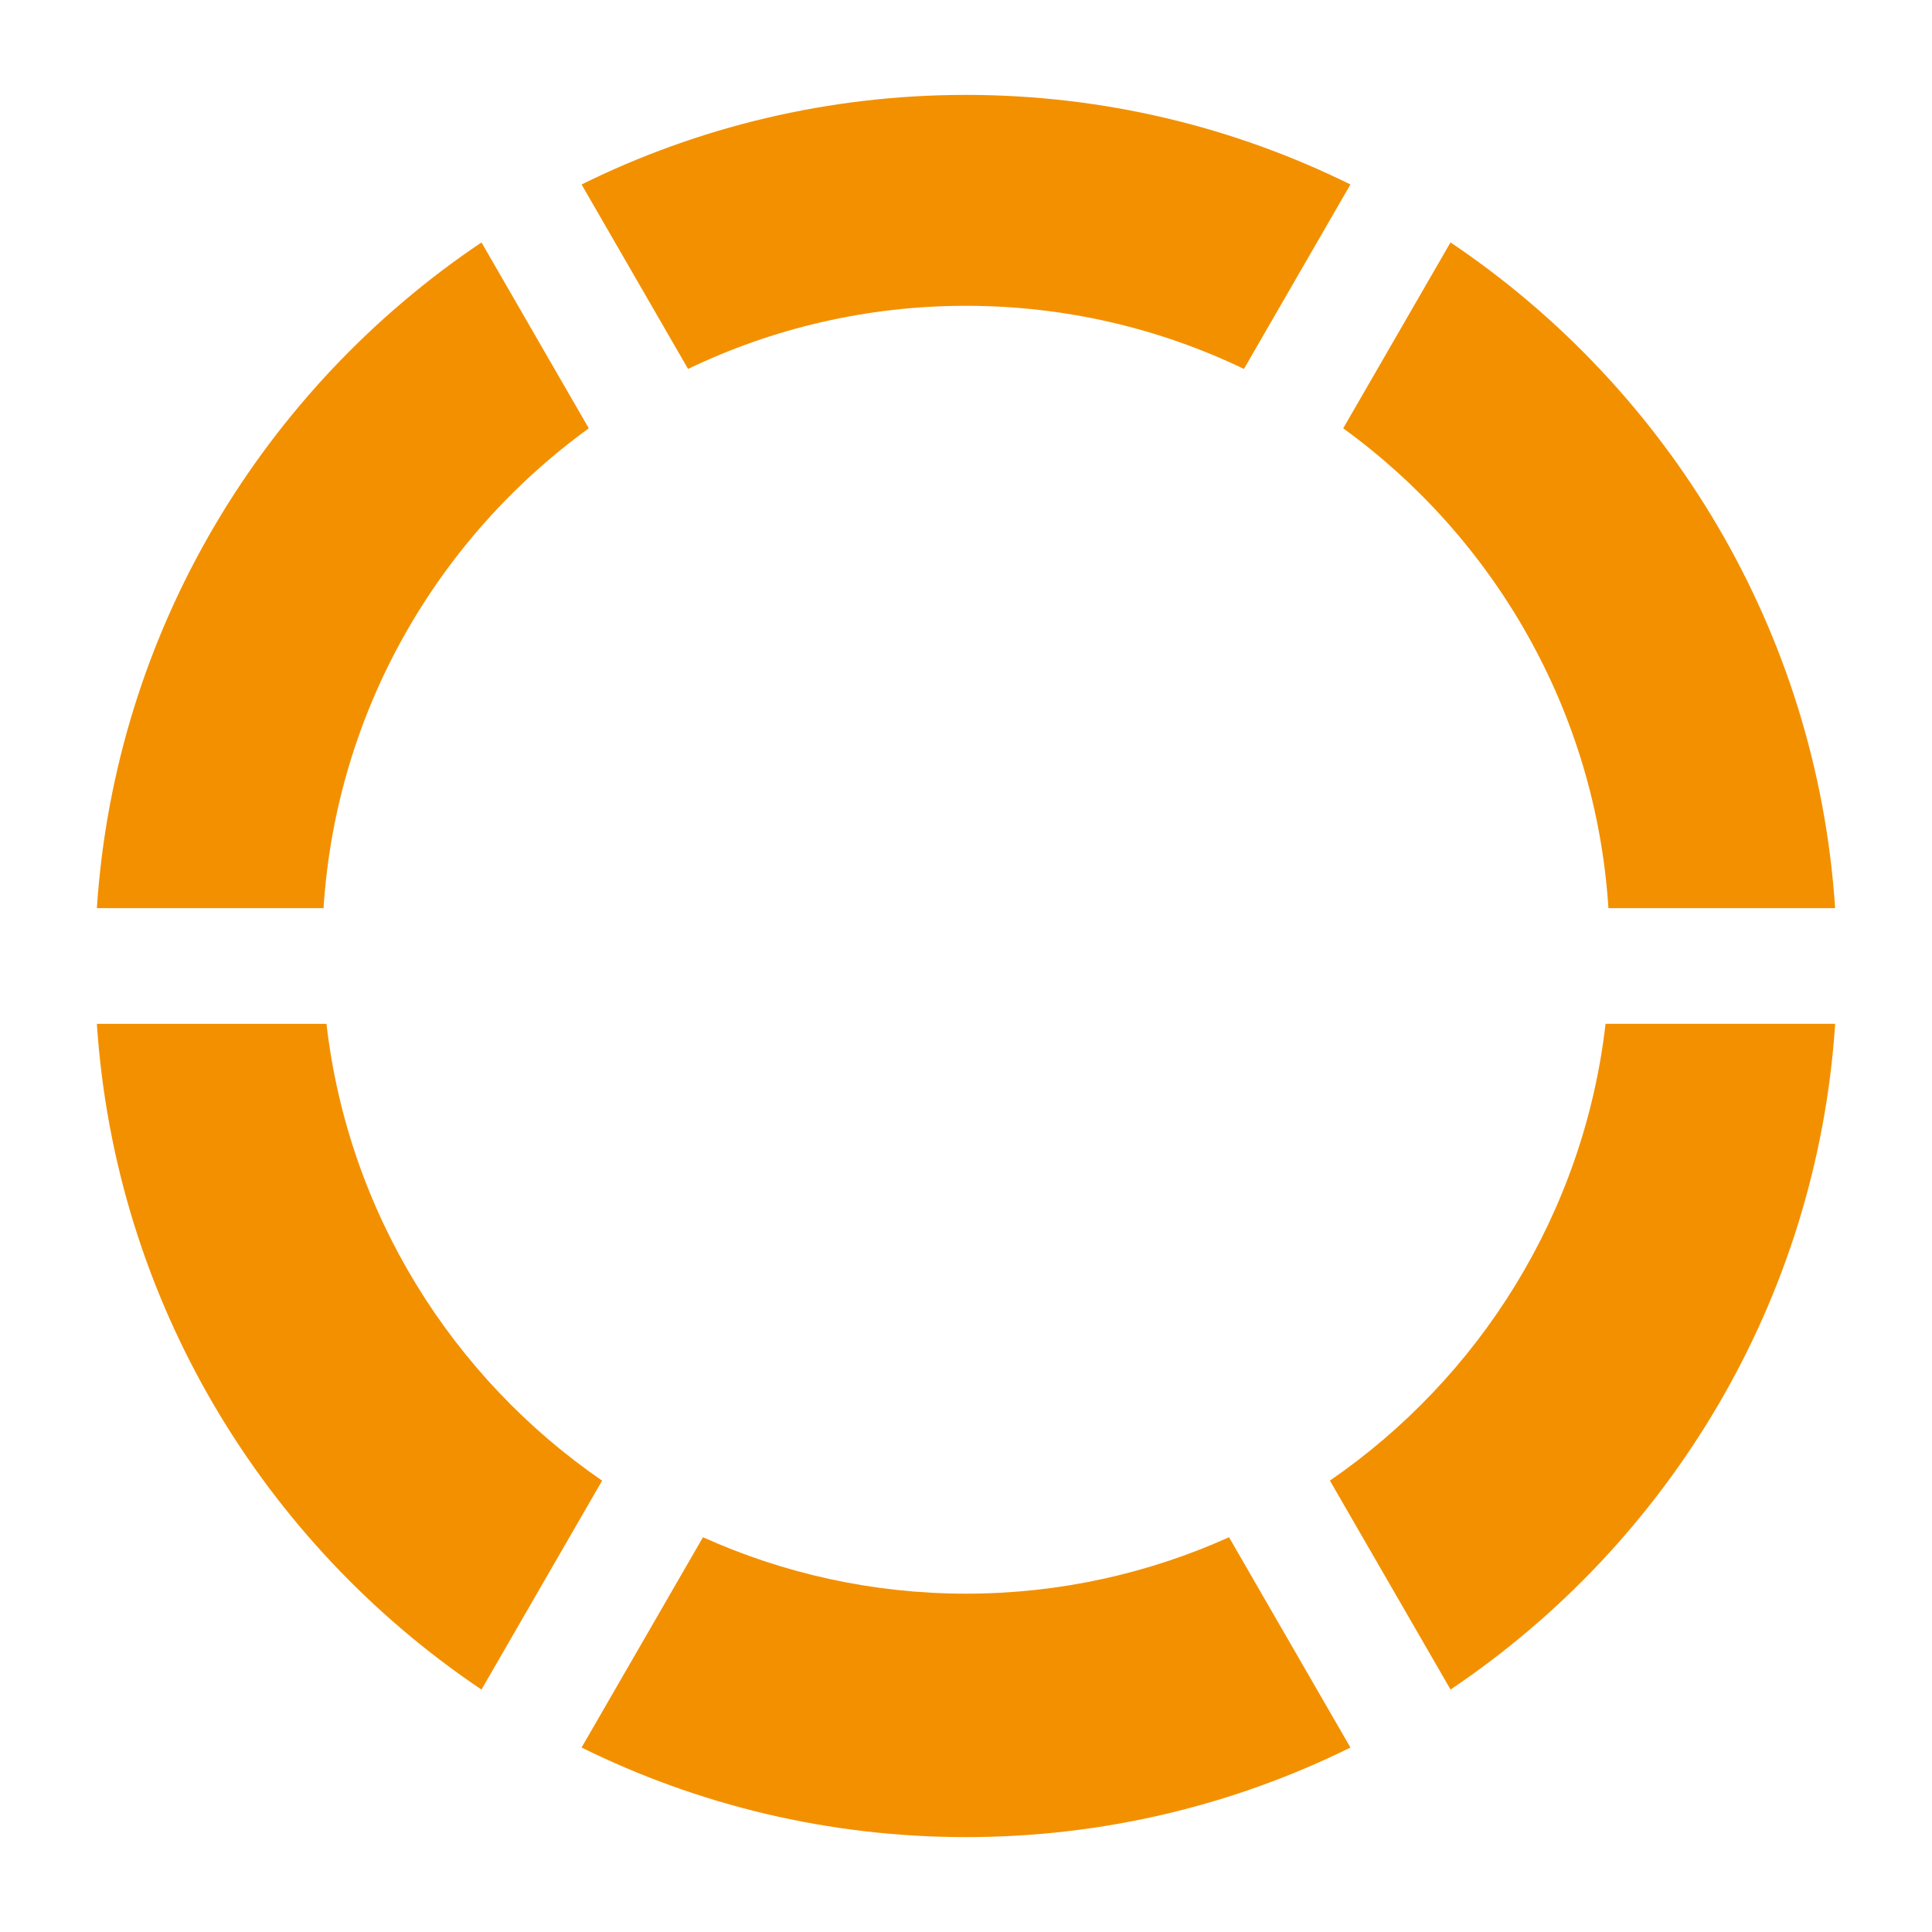
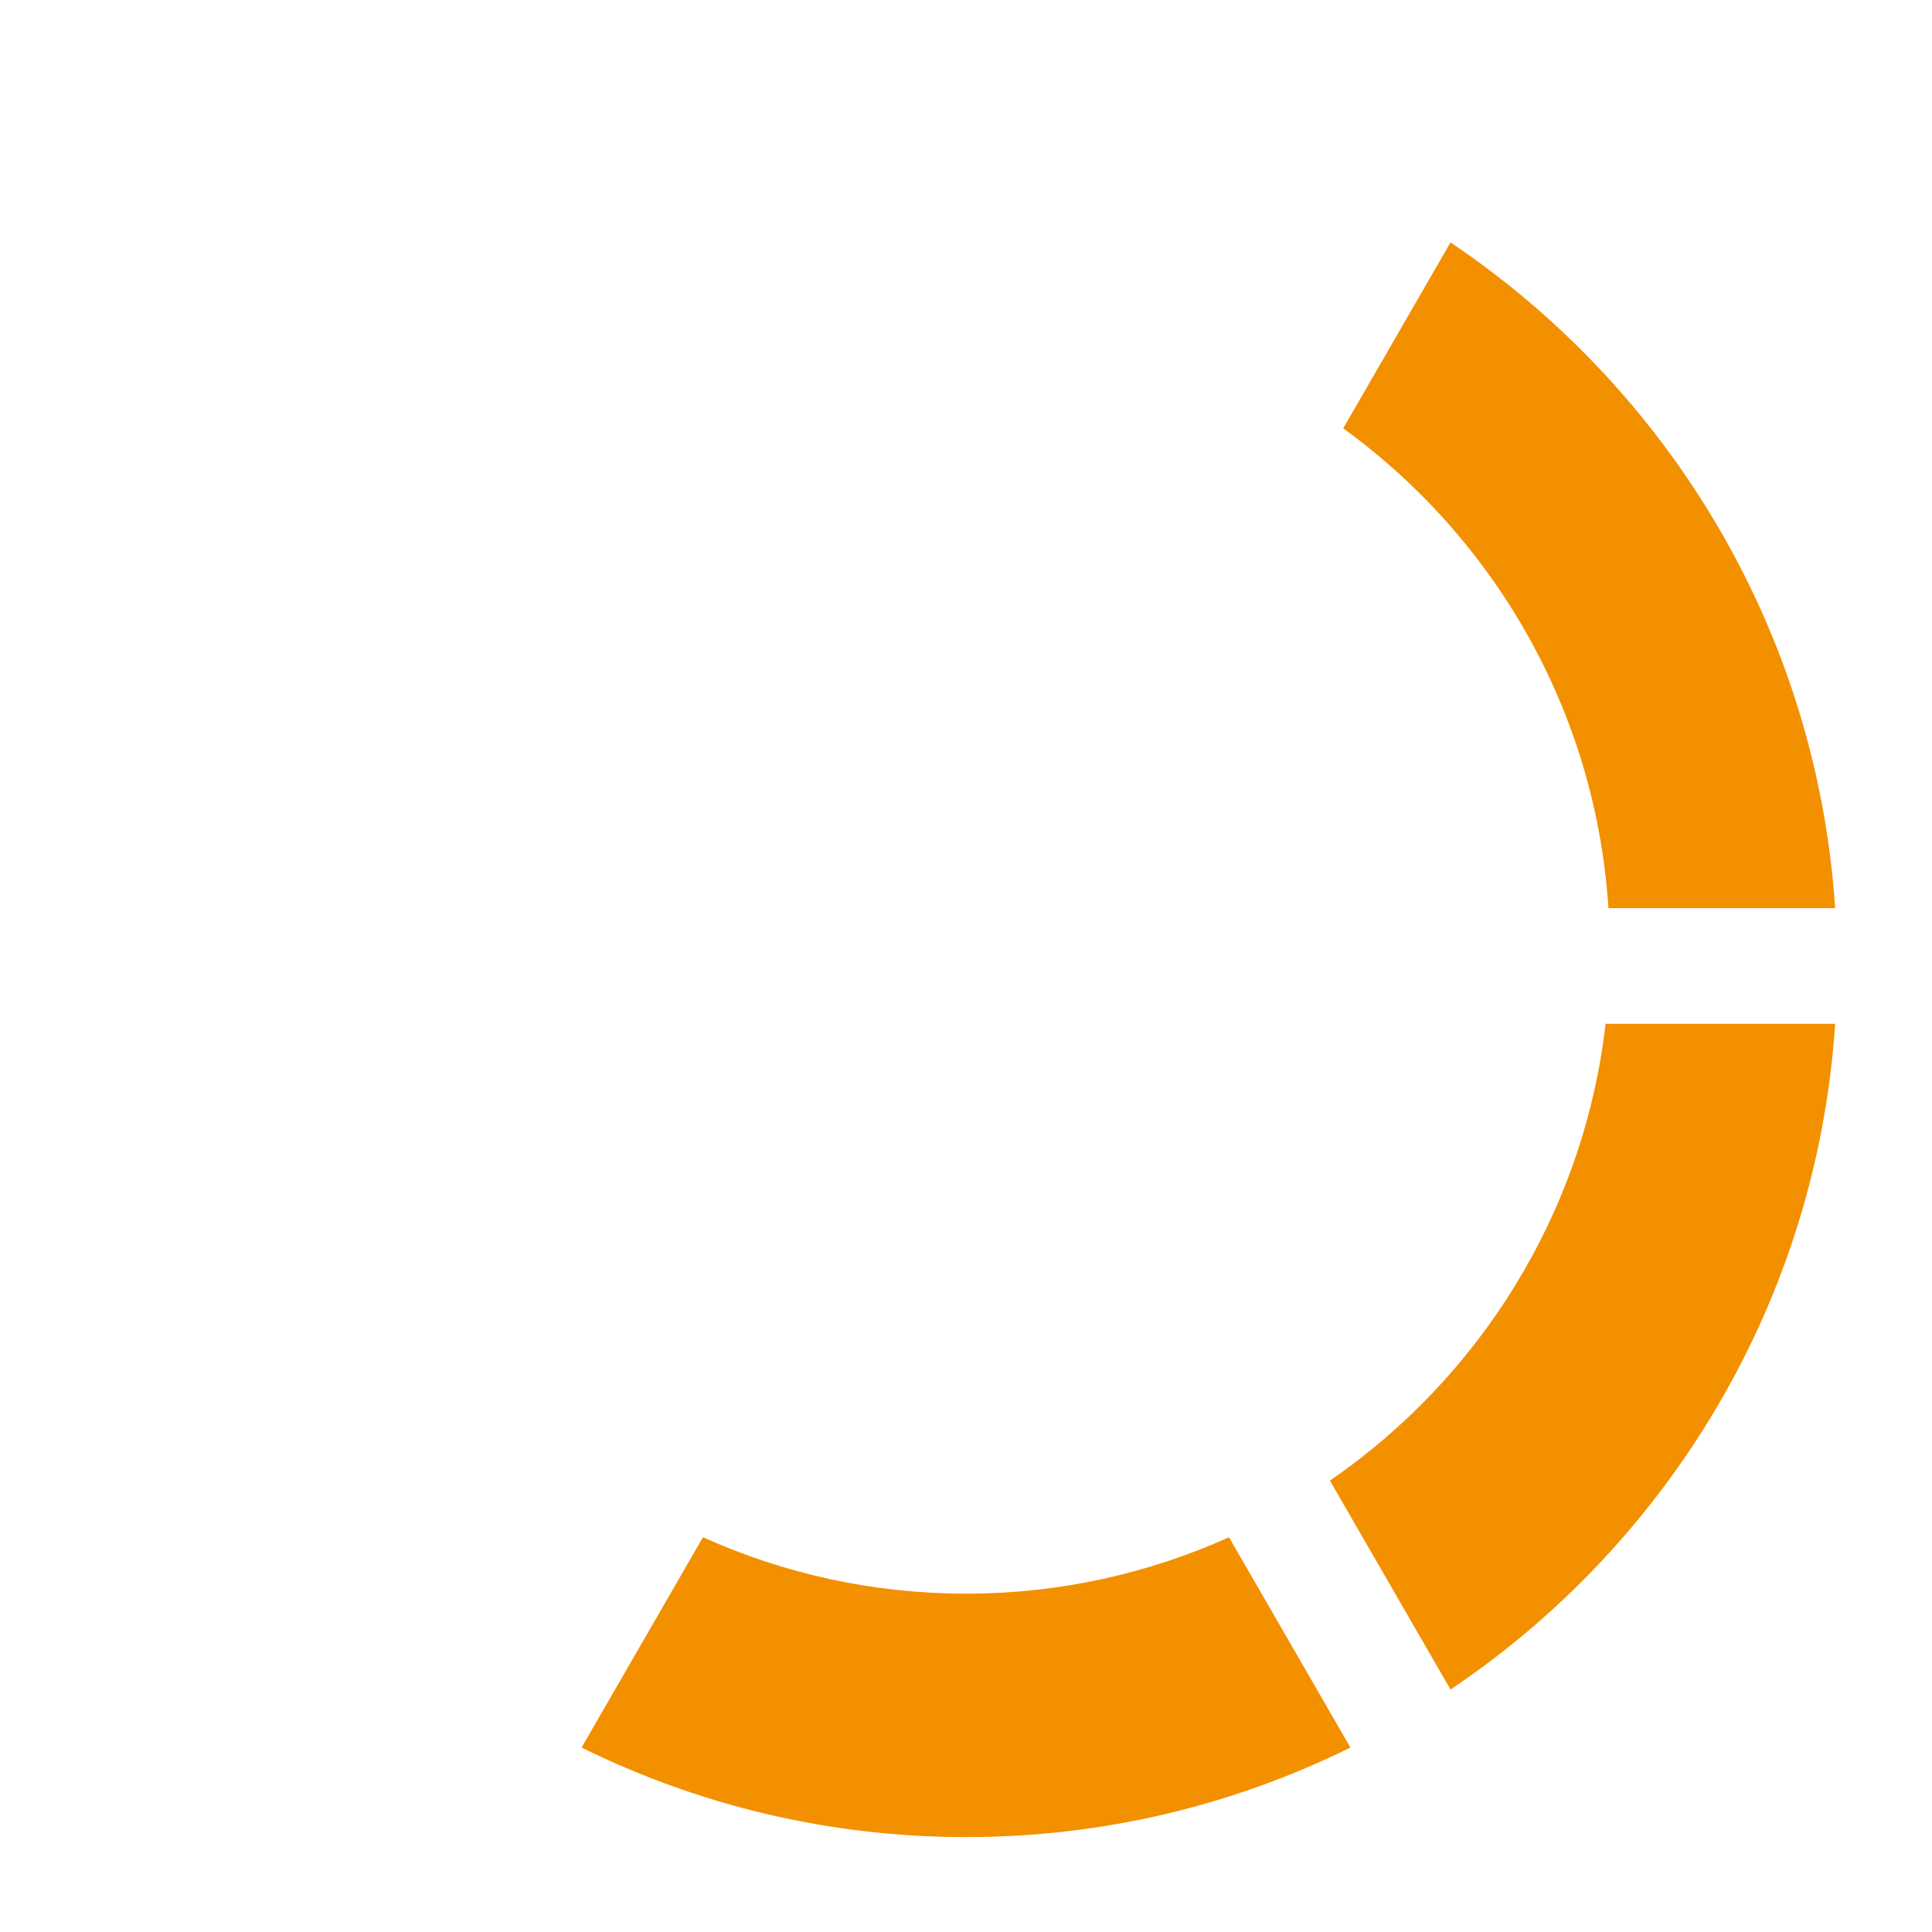
<svg xmlns="http://www.w3.org/2000/svg" id="Capa_1" data-name="Capa 1" viewBox="0 0 500 500">
  <defs>
    <style>      .cls-1 {        fill: #f39000;      }    </style>
  </defs>
-   <path class="cls-1" d="M84.49,264.97H25.07c4.73,71.73,43.14,134.4,99.54,172.29l31.22-54.07c-38.75-26.64-65.7-69.23-71.34-118.22Z" />
  <path class="cls-1" d="M416.27,235.03h58.66c-4.73-71.73-43.14-134.4-99.54-172.29l-27.77,48.11c39.06,28.33,65.37,73.16,68.64,124.18Z" />
-   <path class="cls-1" d="M250,79.14c25.74,0,50.14,5.87,71.93,16.34l27.56-47.74c-30.03-14.83-63.8-23.18-99.49-23.18s-69.47,8.35-99.49,23.18l27.56,47.74c21.79-10.47,46.18-16.34,71.93-16.34Z" />
  <path class="cls-1" d="M250,412.44c-24.25,0-47.27-5.25-68.07-14.6l-31.42,54.42c30.03,14.83,63.8,23.18,99.49,23.18s69.47-8.35,99.49-23.18l-31.42-54.42c-20.8,9.35-43.83,14.6-68.07,14.6Z" />
-   <path class="cls-1" d="M152.38,110.85l-27.77-48.11C68.21,100.63,29.79,163.3,25.07,235.03h58.66c3.27-51.02,29.59-95.85,68.64-124.18Z" />
  <path class="cls-1" d="M344.18,383.18l31.22,54.07c56.4-37.89,94.81-100.56,99.54-172.29h-59.42c-5.64,48.99-32.59,91.57-71.34,118.22Z" />
</svg>